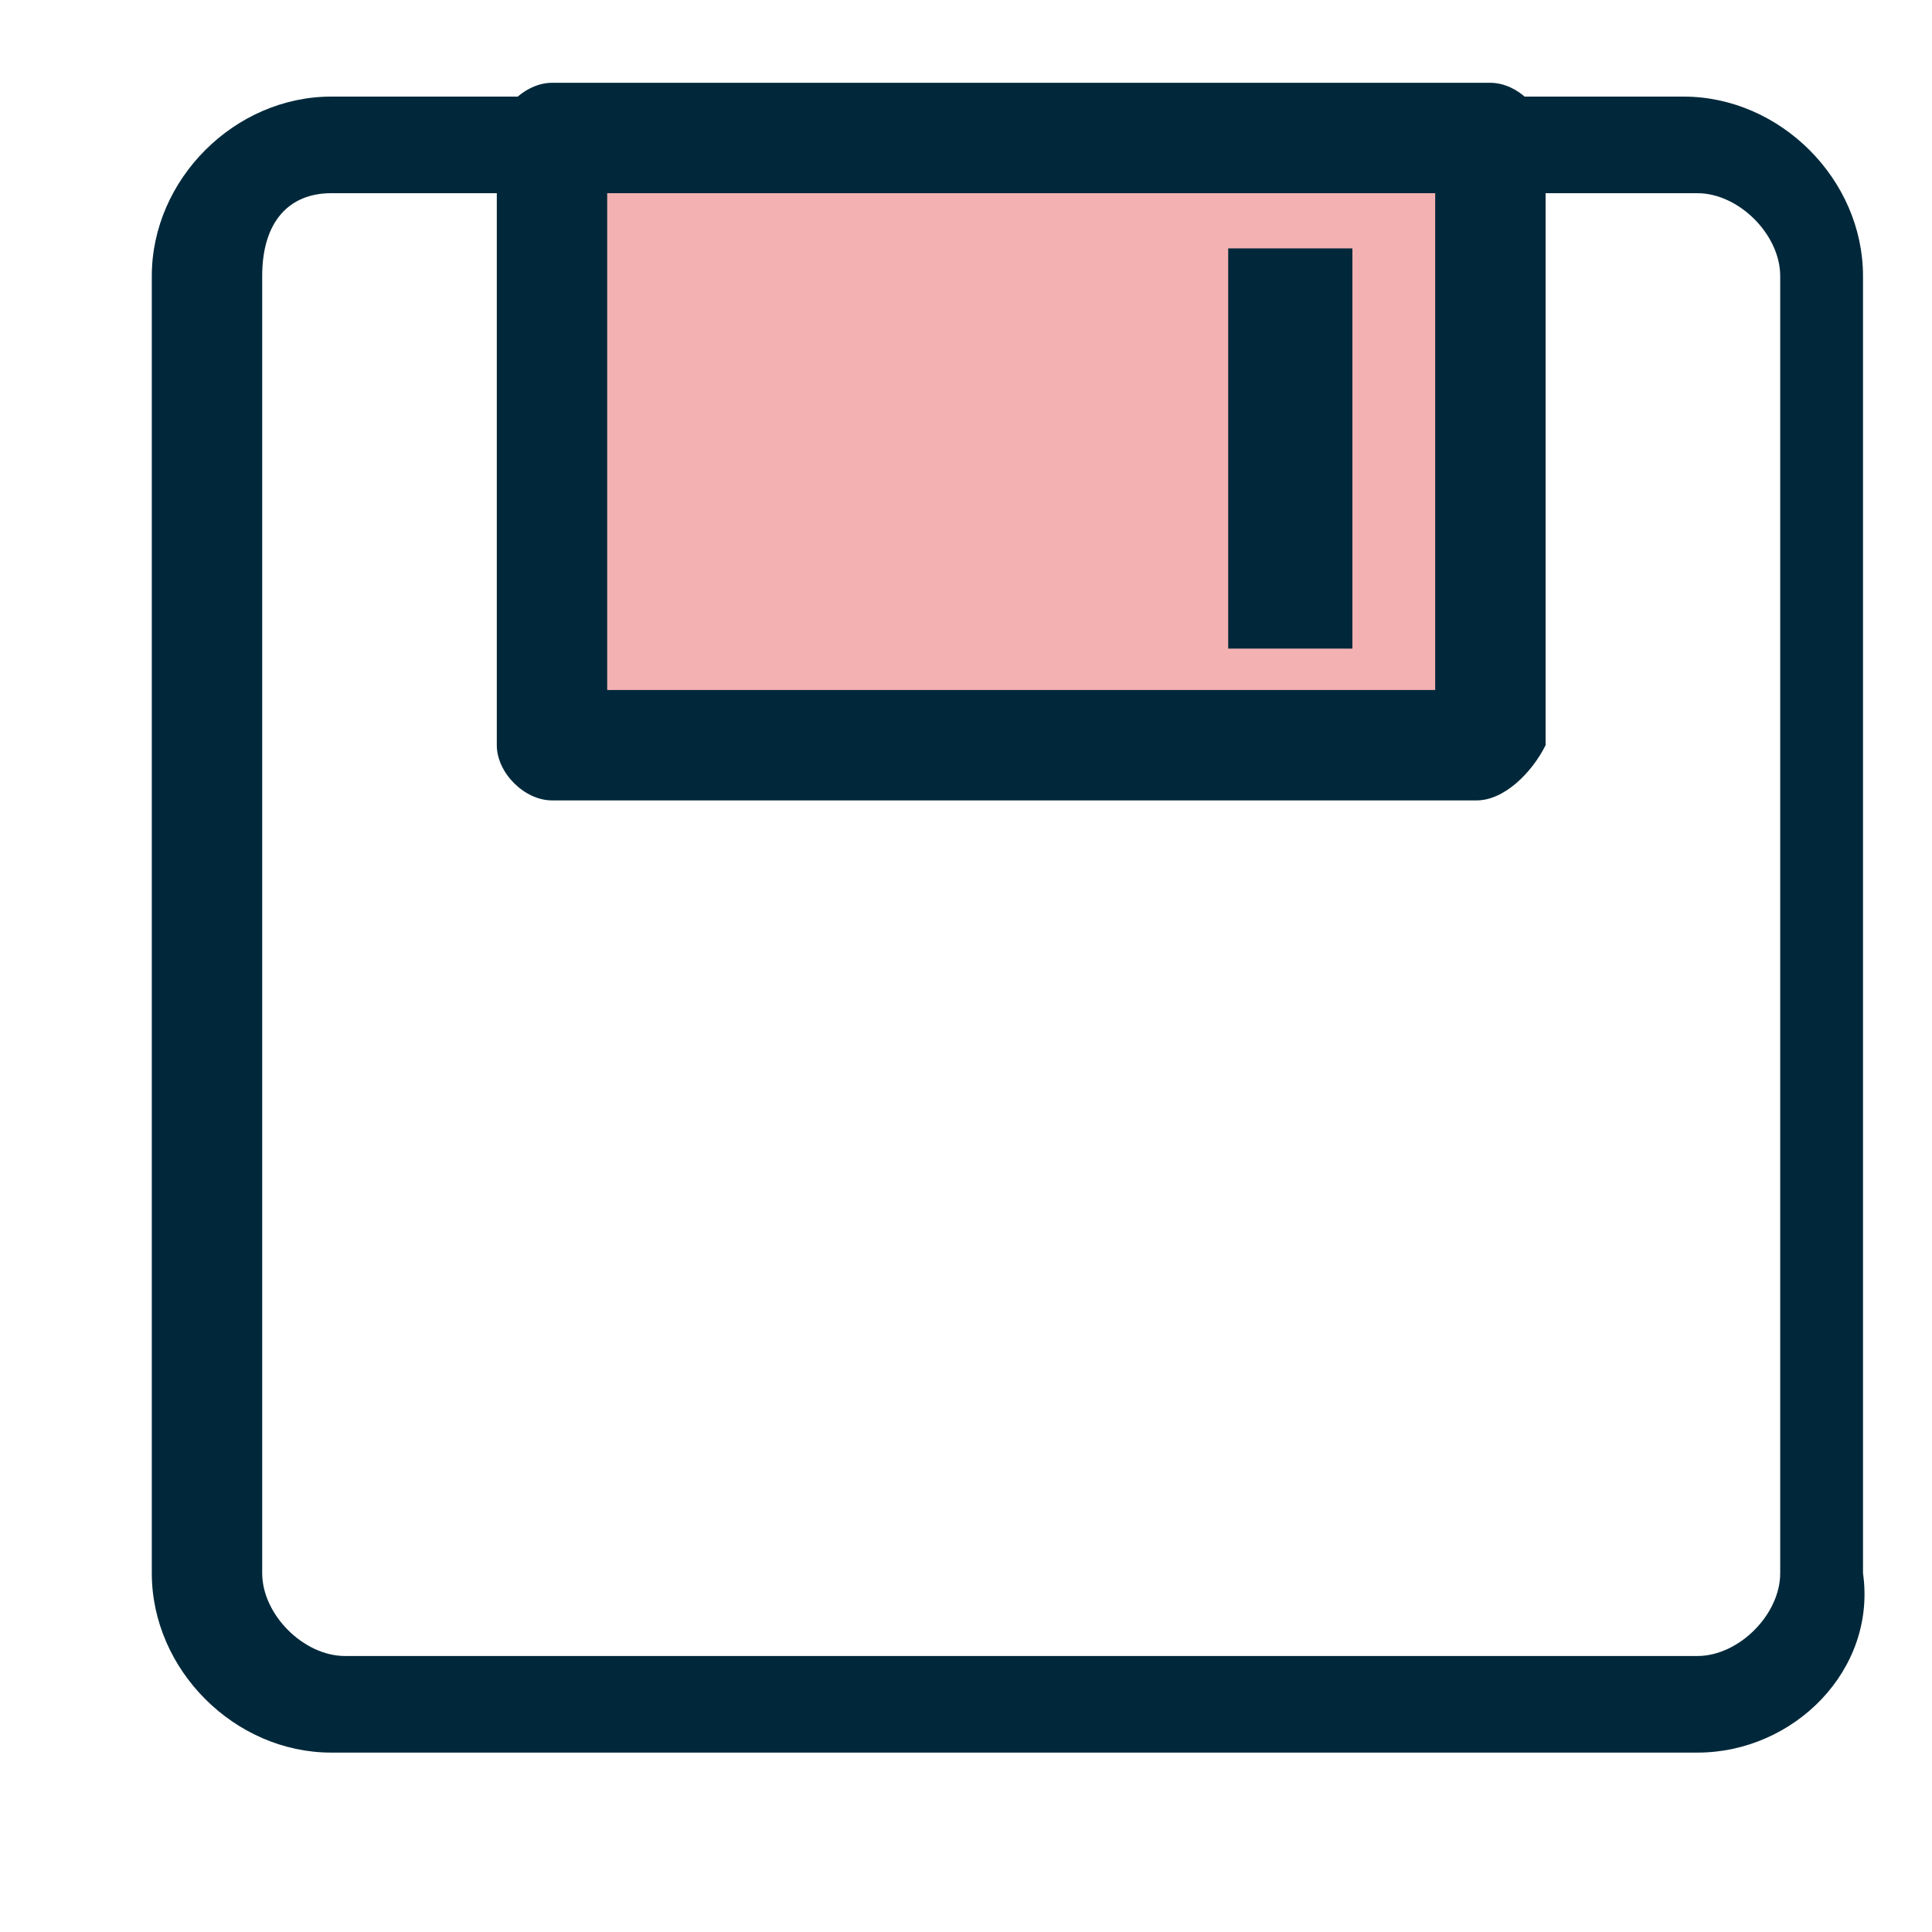
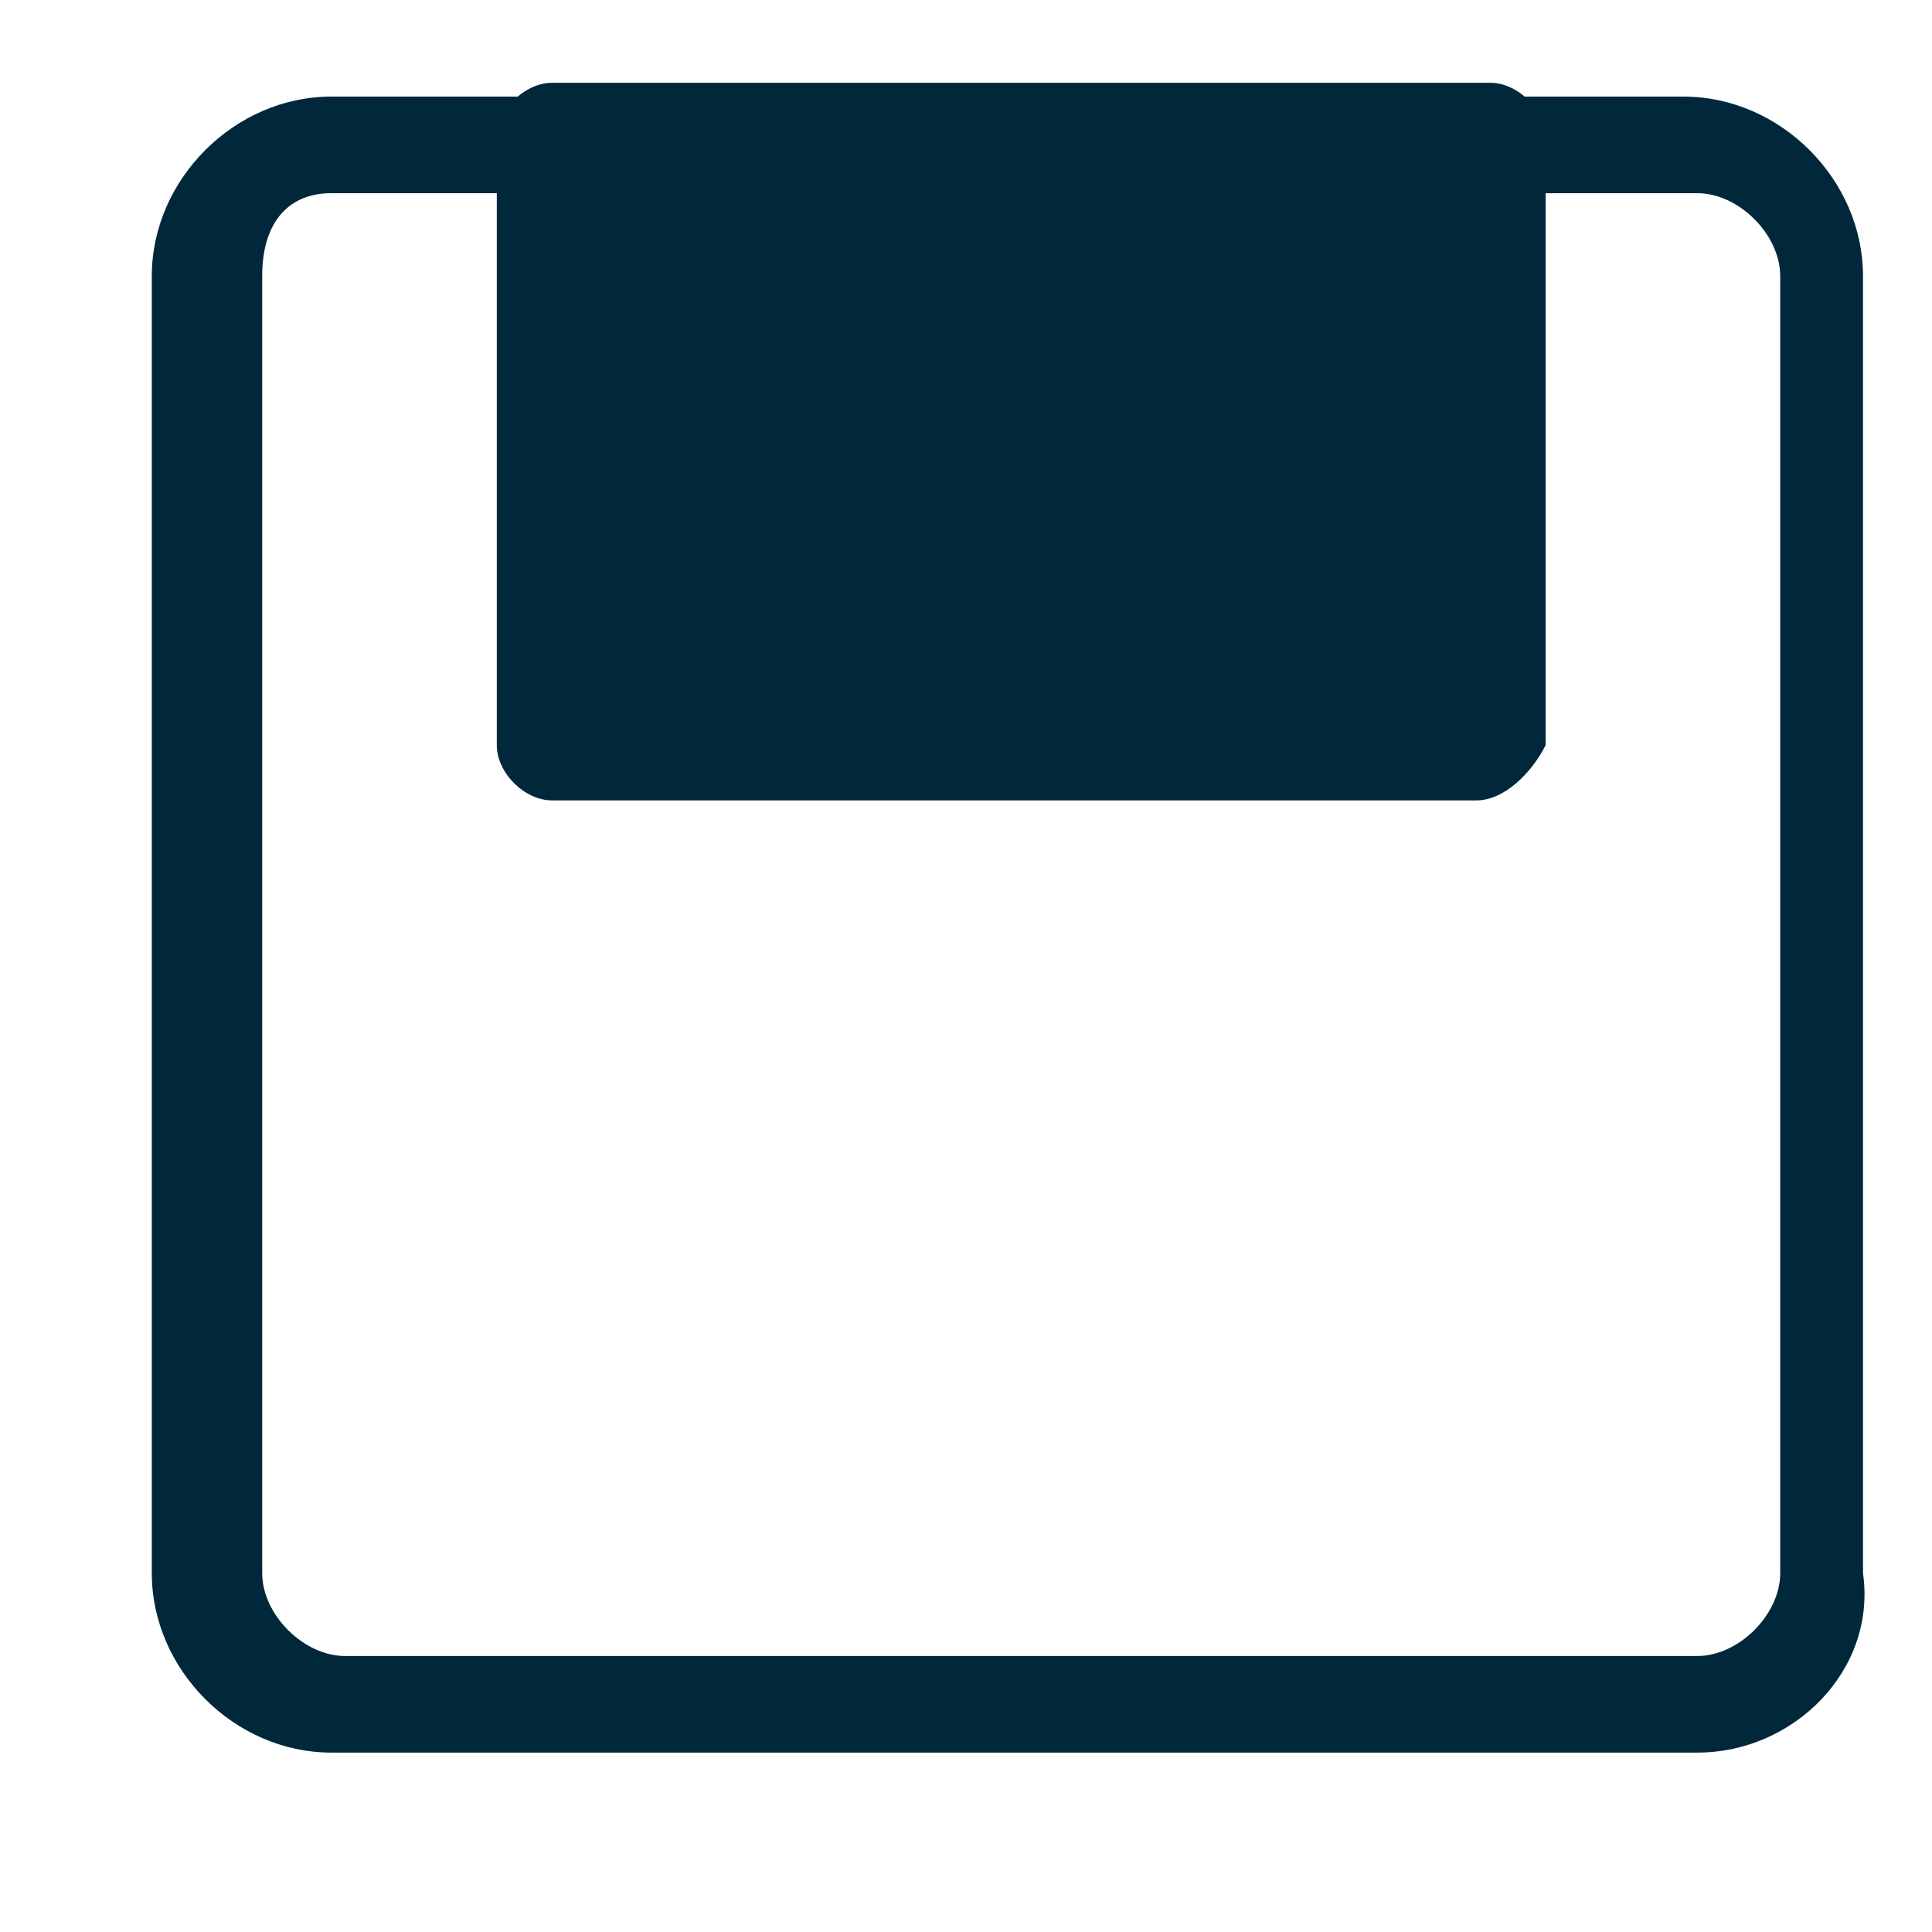
<svg xmlns="http://www.w3.org/2000/svg" width="100px" height="100px" viewBox="0 0 1024 1024" class="icon" version="1.1">
  <path d="M899.657 928.914H175.543c-51.2 0-95.086-43.886-95.086-95.086V146.286c0-51.2 43.886-95.086 95.086-95.086h716.8c51.2 0 95.086 43.886 95.086 95.086v687.543c7.314 51.2-36.571 95.086-87.771 95.086zM175.543 102.4c-21.943 0-36.571 14.629-36.571 43.886v687.543c0 21.943 21.943 43.886 43.886 43.886h716.8c21.943 0 43.886-21.943 43.886-43.886V146.286c0-21.943-21.943-43.886-43.886-43.886H175.543z" fill="#00283a" />
-   <path d="M292.571 73.143h497.371v321.829H292.571z" fill="#F4B1B2" />
-   <path d="M782.629 424.229H292.571c-14.629 0-29.257-14.629-29.257-29.257V73.143c0-14.629 14.629-29.257 29.257-29.257h497.371c14.629 0 29.257 14.629 29.257 29.257v321.829c-7.314 14.629-21.943 29.257-36.571 29.257zM321.829 365.714h438.857V102.4h-438.857V365.714z" fill="#00283a" />
+   <path d="M782.629 424.229H292.571c-14.629 0-29.257-14.629-29.257-29.257V73.143c0-14.629 14.629-29.257 29.257-29.257h497.371c14.629 0 29.257 14.629 29.257 29.257v321.829c-7.314 14.629-21.943 29.257-36.571 29.257zM321.829 365.714h438.857V102.4V365.714z" fill="#00283a" />
  <path d="M650.971 131.657h65.829v212.114h-65.829z" fill="#00283a" />
</svg>